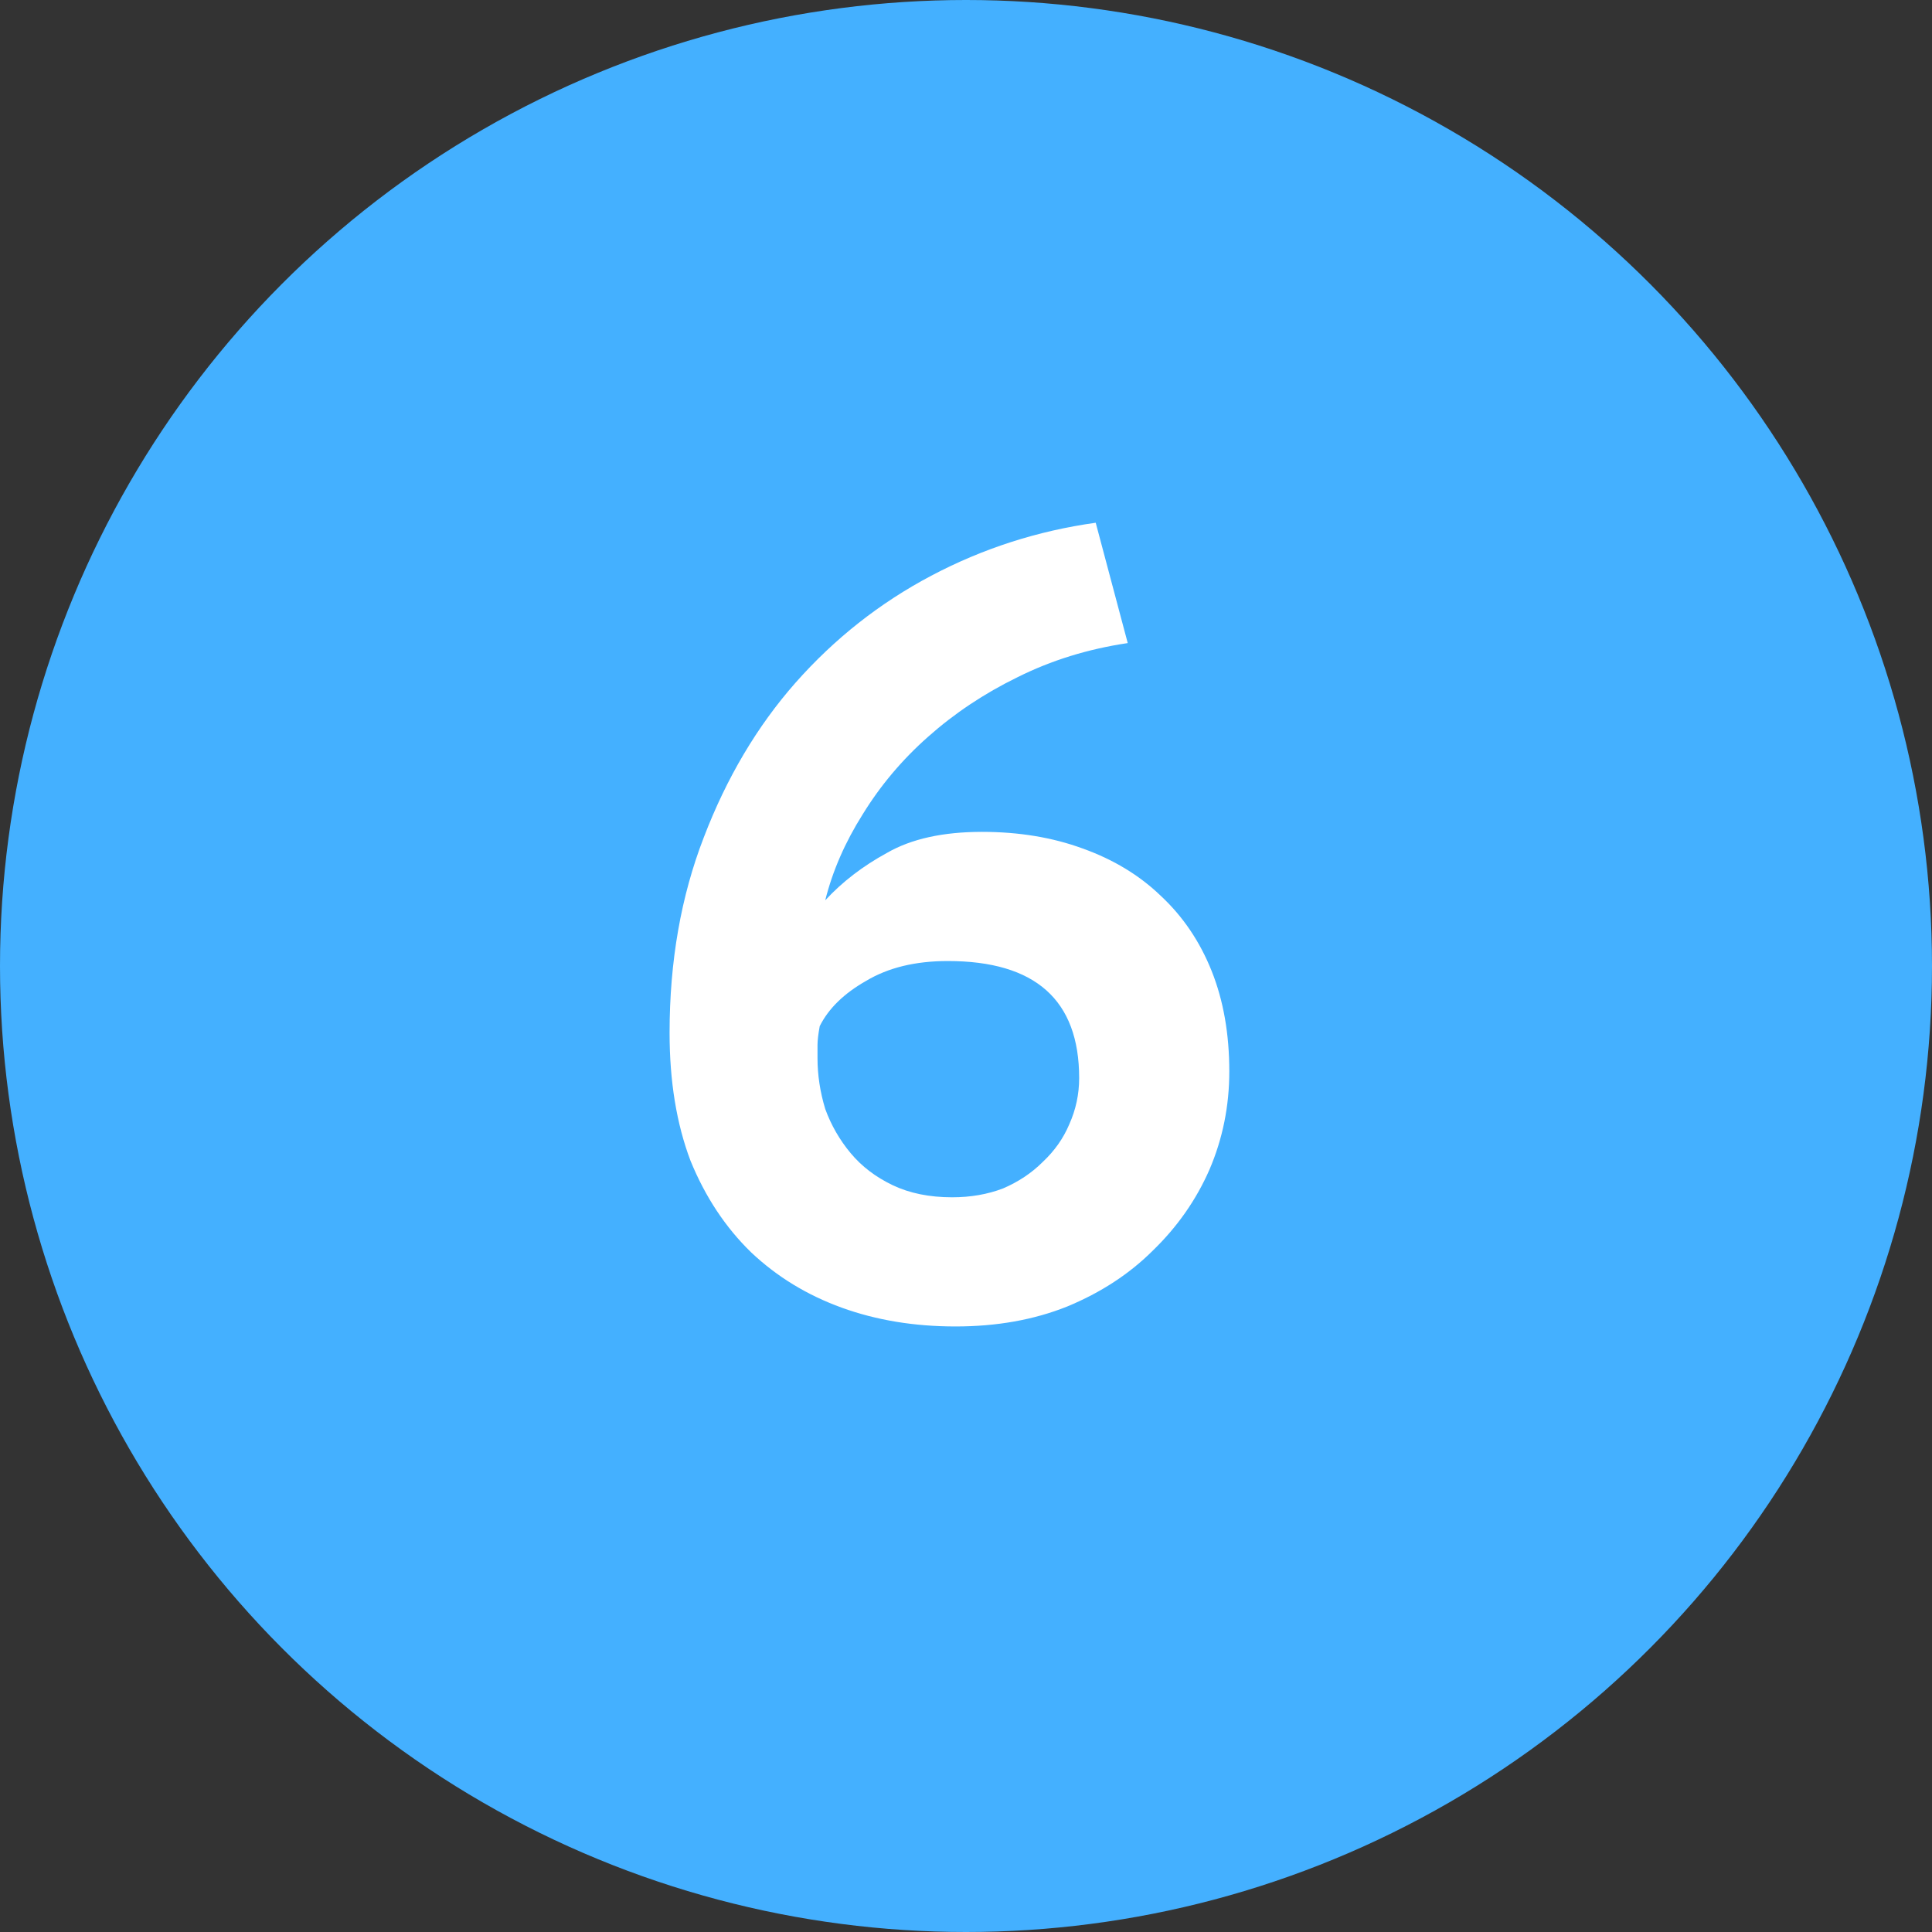
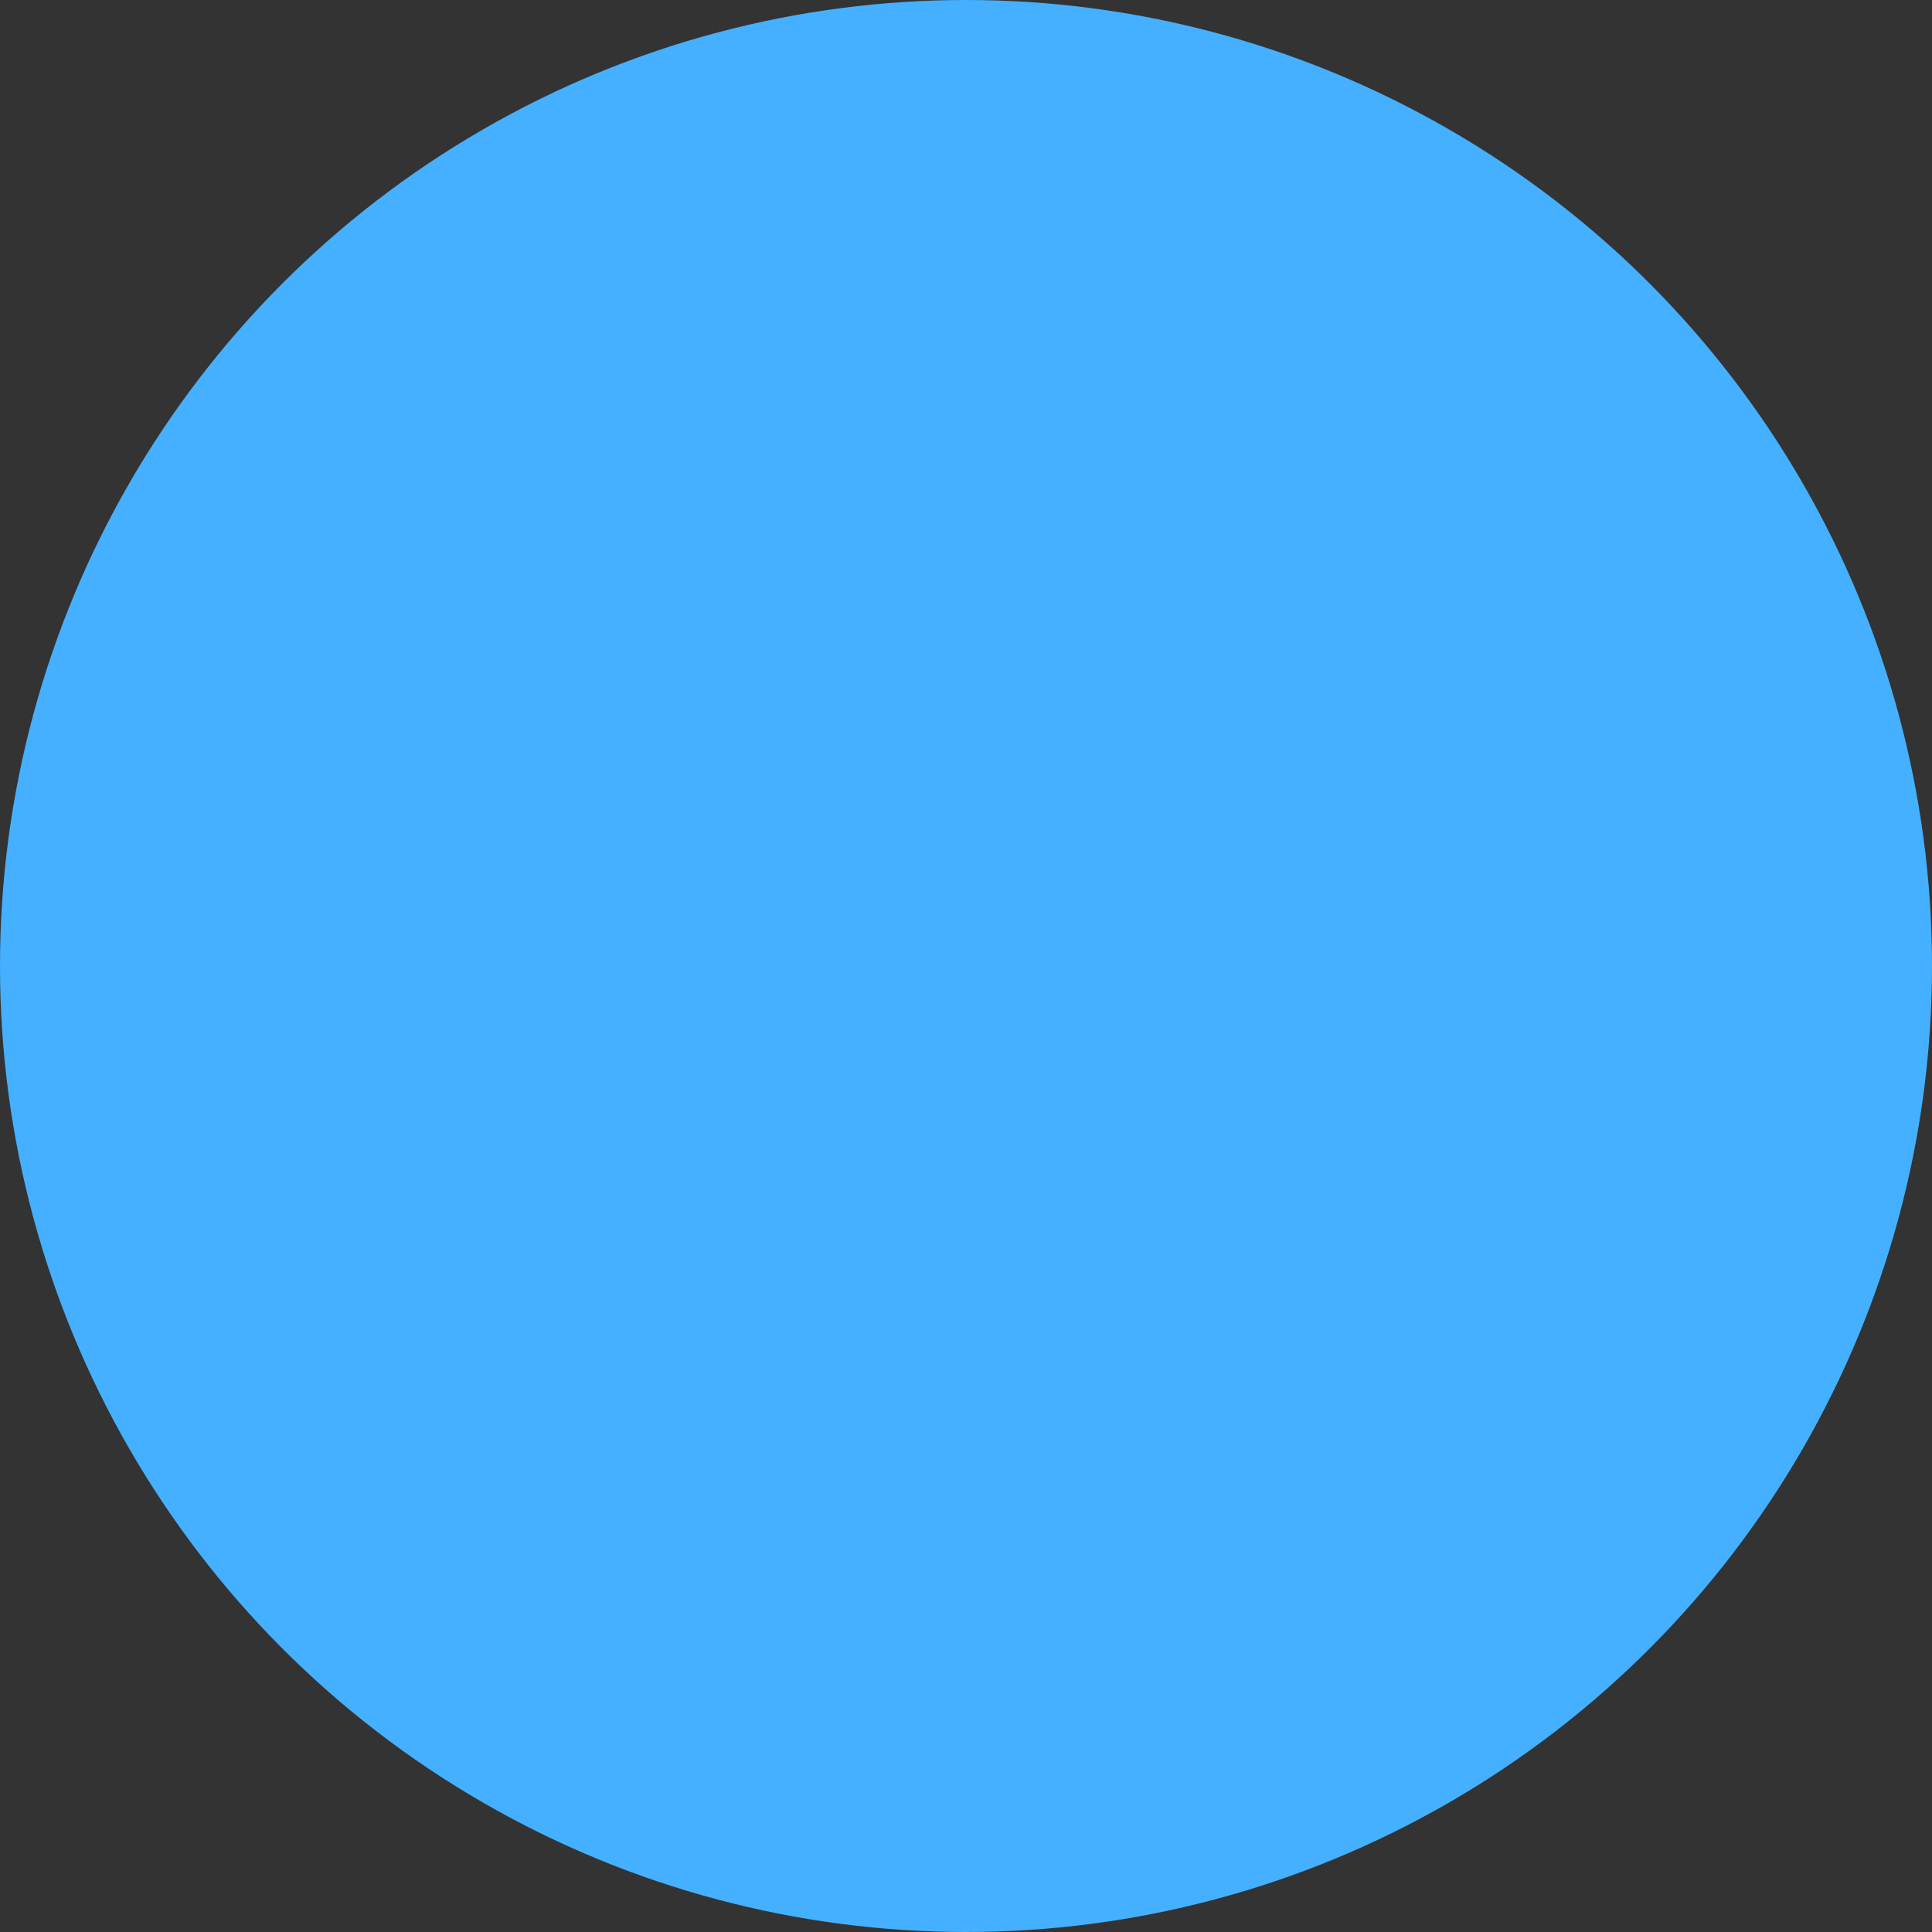
<svg xmlns="http://www.w3.org/2000/svg" width="56" height="56" viewBox="0 0 56 56" fill="none">
  <rect x="0" y="0" width="56" height="56" fill="#333333" stroke="none" />
  <circle cx="28" cy="28" r="28" fill="#44B0FF" />
-   <path d="M35.632 31.056C35.632 32.059 35.44 33.008 35.056 33.904C34.672 34.779 34.128 35.557 33.424 36.24C32.741 36.923 31.909 37.467 30.928 37.872C29.968 38.256 28.891 38.448 27.696 38.448C26.501 38.448 25.403 38.267 24.4 37.904C23.397 37.541 22.523 37.008 21.776 36.304C21.029 35.579 20.443 34.693 20.016 33.648C19.611 32.581 19.408 31.344 19.408 29.936C19.408 27.867 19.739 25.979 20.4 24.272C21.061 22.544 21.947 21.051 23.056 19.792C24.187 18.512 25.499 17.477 26.992 16.688C28.485 15.899 30.075 15.387 31.76 15.152L32.688 18.64C31.536 18.811 30.469 19.141 29.488 19.632C28.528 20.101 27.664 20.677 26.896 21.36C26.149 22.021 25.52 22.768 25.008 23.6C24.496 24.411 24.133 25.243 23.92 26.096C24.411 25.563 25.008 25.104 25.712 24.72C26.416 24.315 27.333 24.112 28.464 24.112C29.531 24.112 30.501 24.272 31.376 24.592C32.272 24.912 33.029 25.371 33.648 25.968C34.288 26.565 34.779 27.291 35.12 28.144C35.461 28.997 35.632 29.968 35.632 31.056ZM31.28 31.248C31.28 28.987 30.011 27.856 27.472 27.856C26.533 27.856 25.744 28.048 25.104 28.432C24.464 28.795 24.016 29.232 23.76 29.744C23.717 29.979 23.696 30.16 23.696 30.288C23.696 30.395 23.696 30.523 23.696 30.672C23.696 31.163 23.771 31.653 23.92 32.144C24.091 32.613 24.336 33.04 24.656 33.424C24.976 33.808 25.381 34.117 25.872 34.352C26.363 34.587 26.939 34.704 27.6 34.704C28.133 34.704 28.624 34.619 29.072 34.448C29.52 34.256 29.904 34 30.224 33.68C30.565 33.36 30.821 32.997 30.992 32.592C31.184 32.165 31.28 31.717 31.28 31.248Z" fill="white" />
</svg>